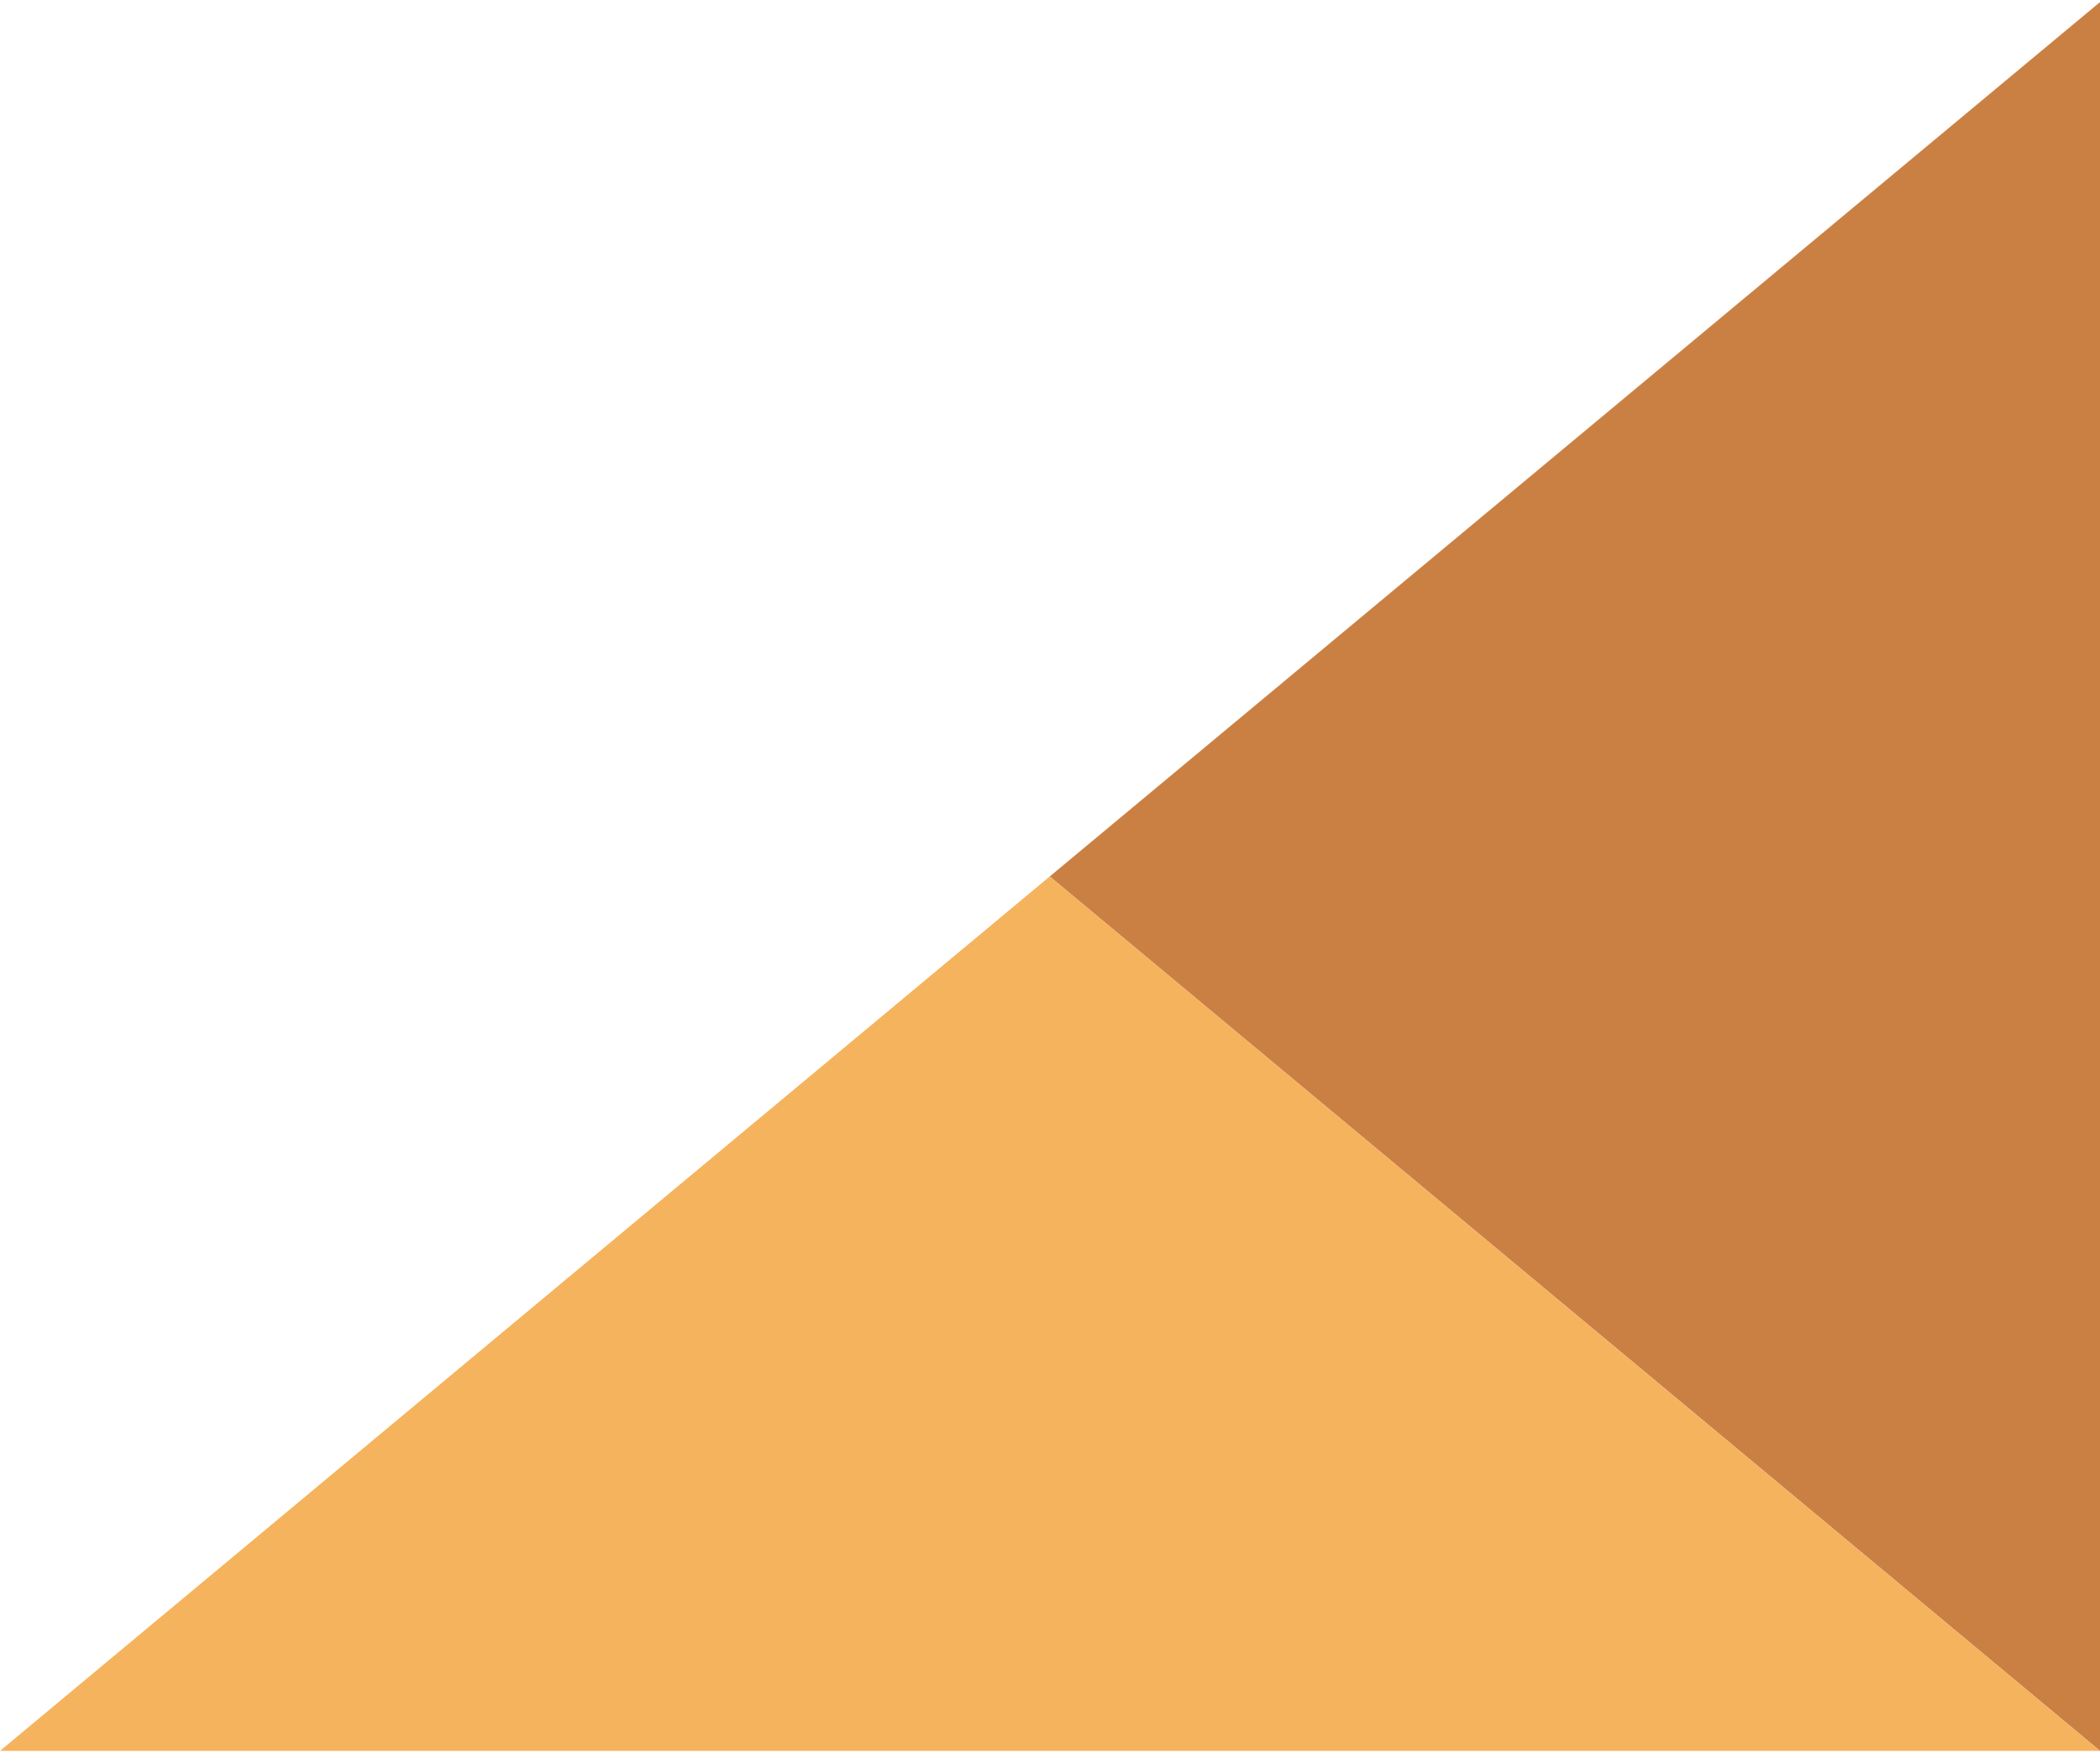
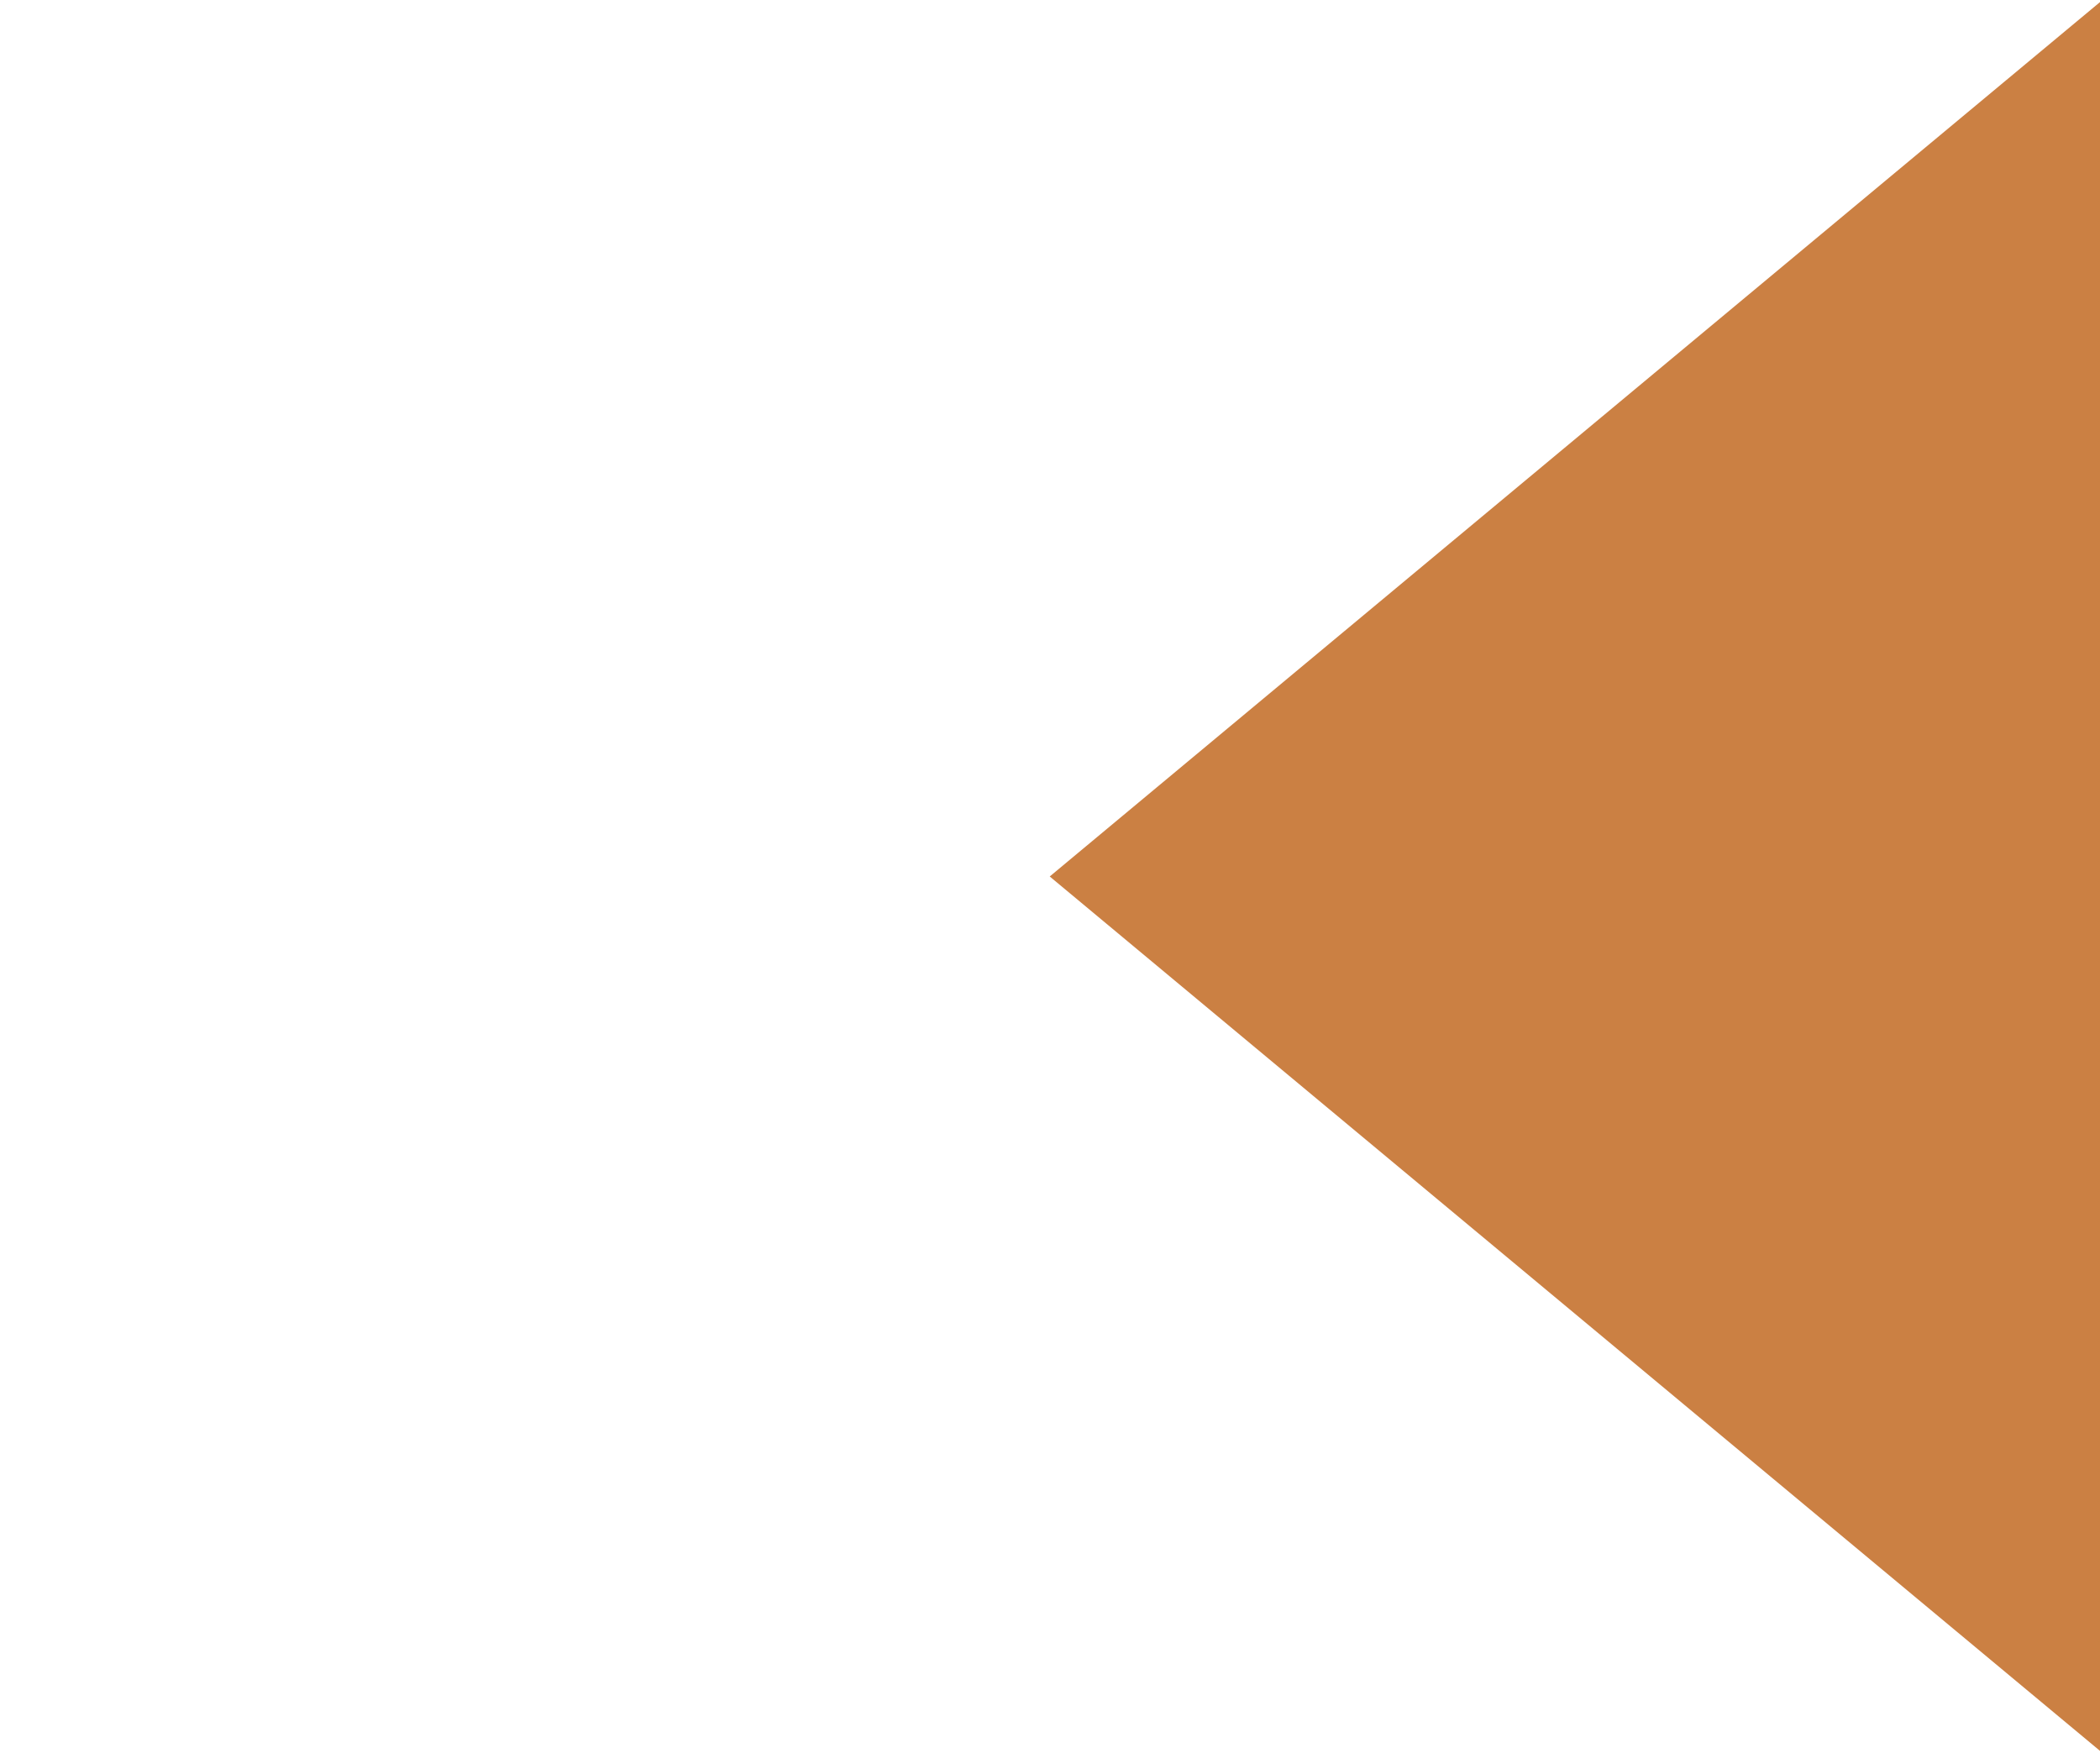
<svg xmlns="http://www.w3.org/2000/svg" width="345" height="288" viewBox="0 0 345 288" fill="none">
-   <path d="M172.454 144L345 0.343V287.657L172.454 144Z" fill="#CB8043" />
-   <path d="M172.454 144L345 287.657H4.28394e-07L172.454 144Z" fill="#F5B35E" />
+   <path d="M172.454 144L345 0.343V287.657L172.454 144" fill="#CB8043" />
</svg>